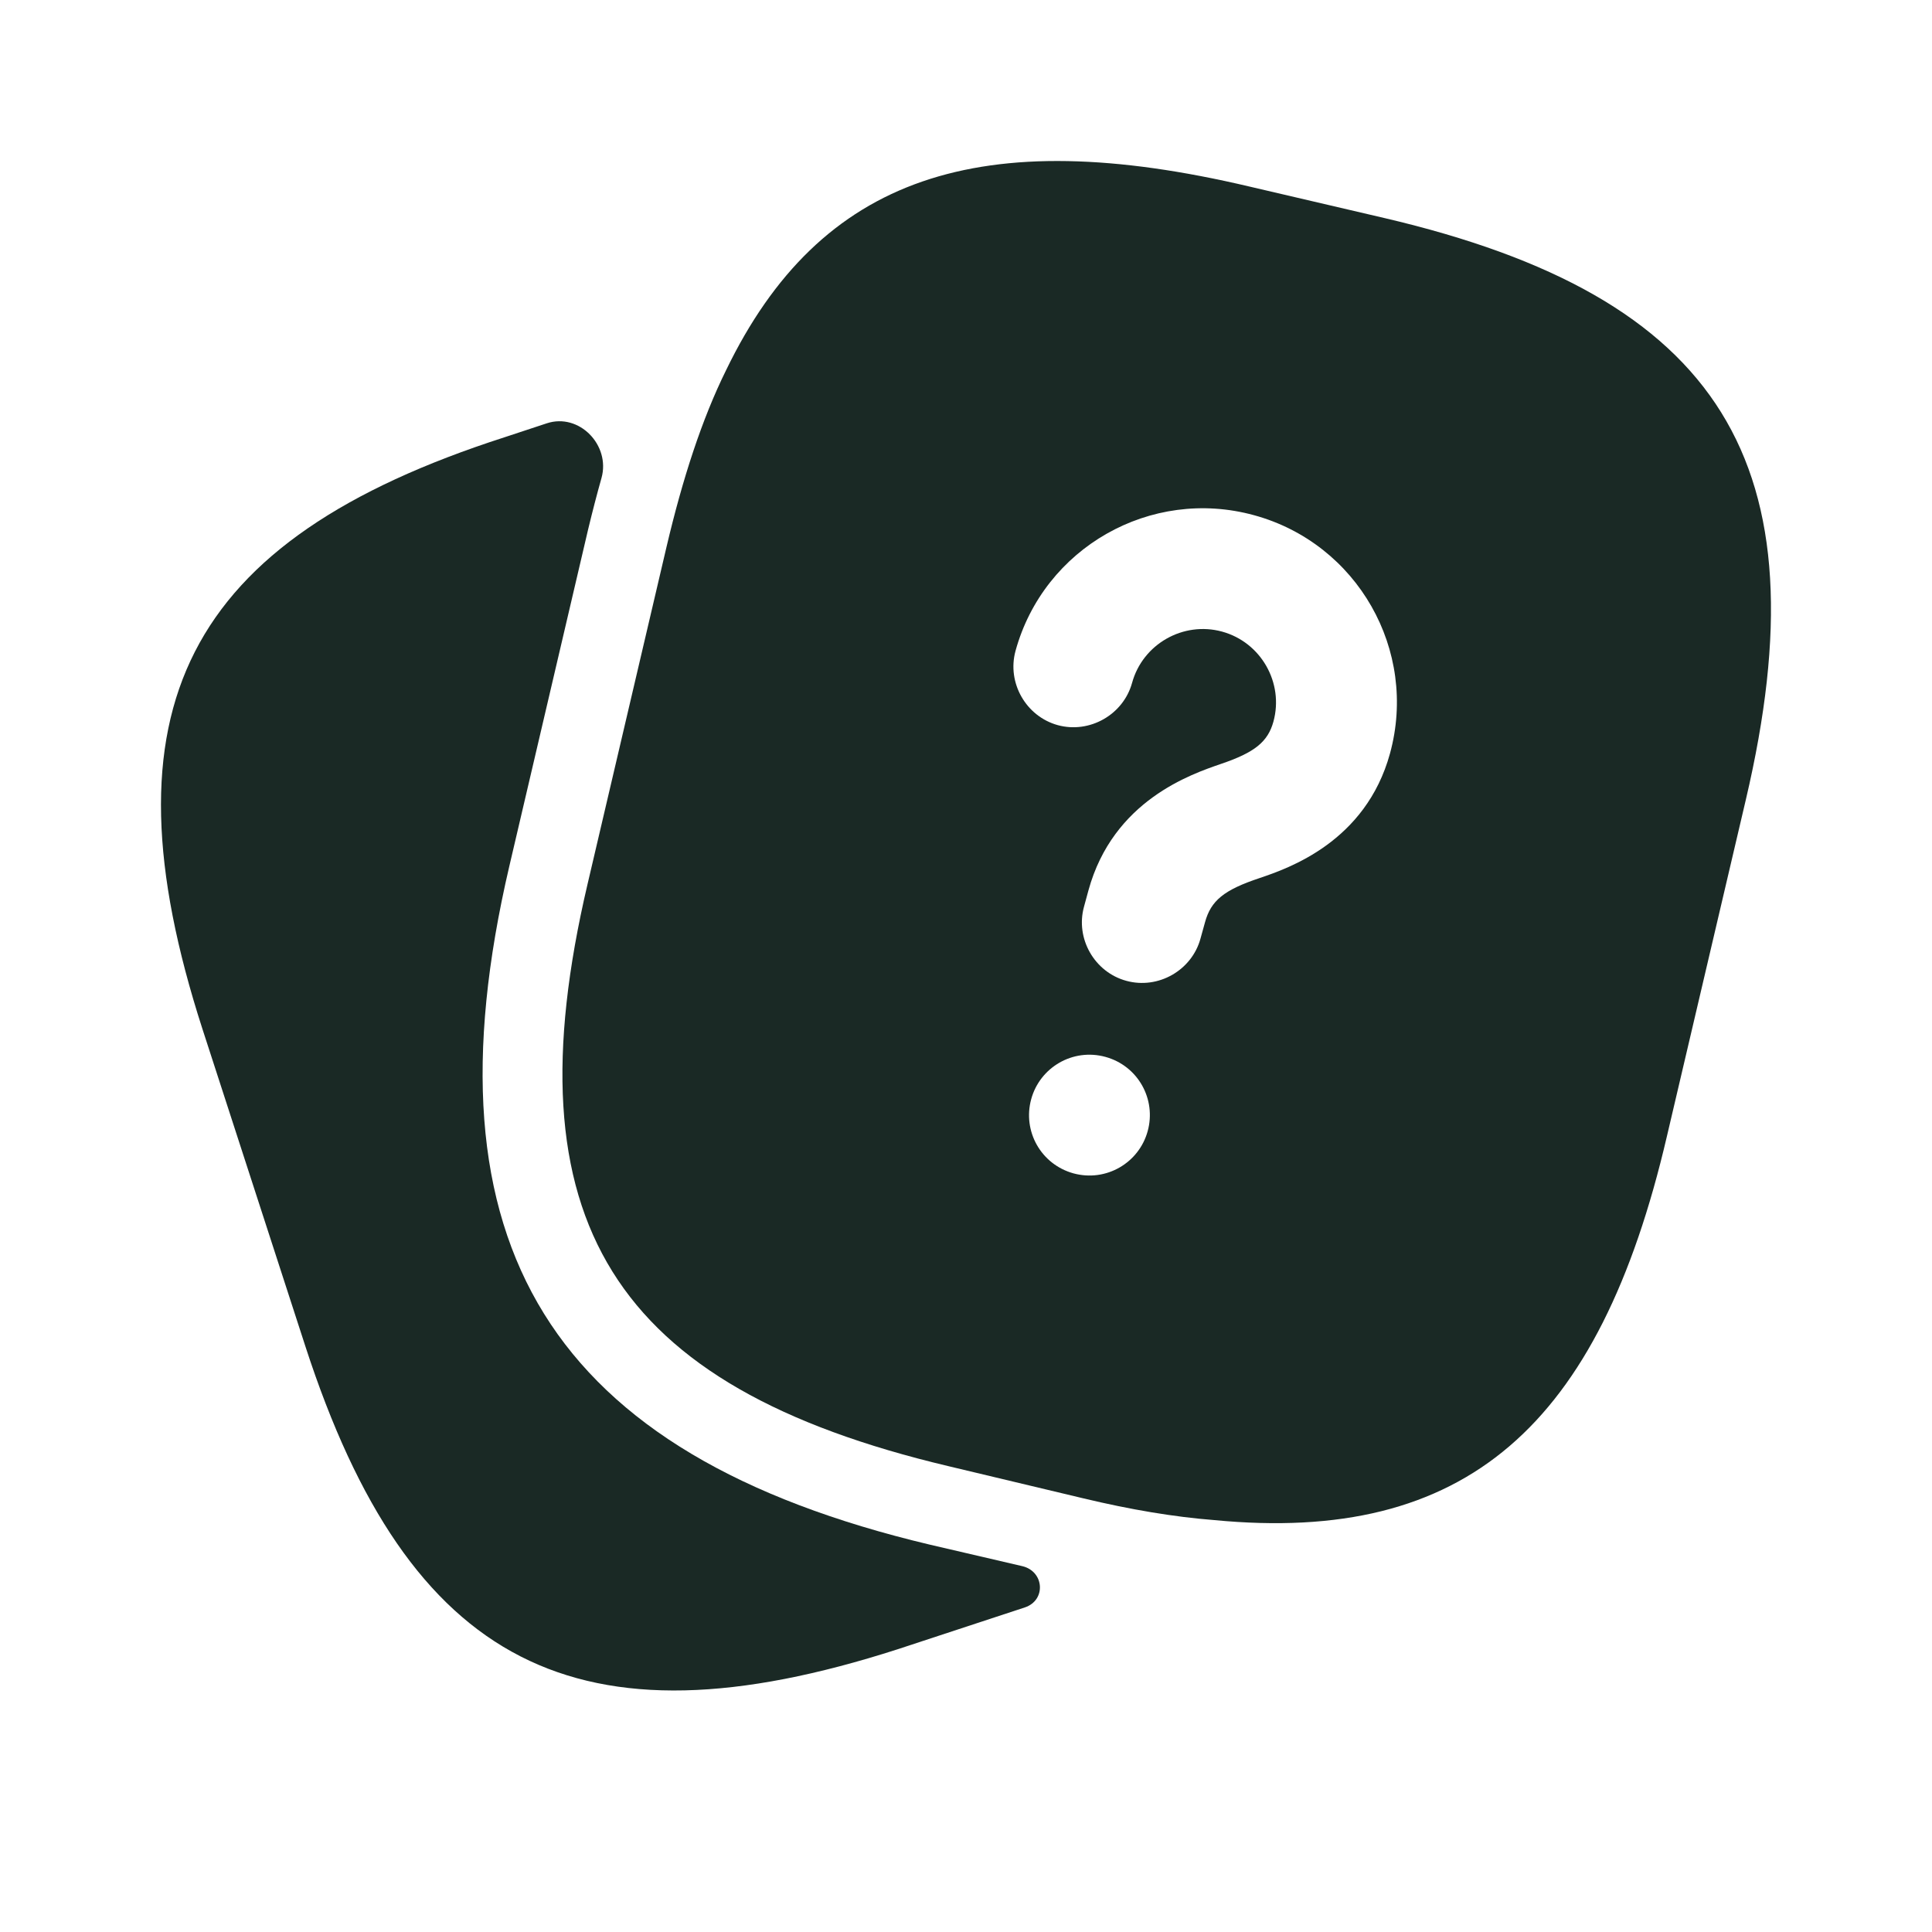
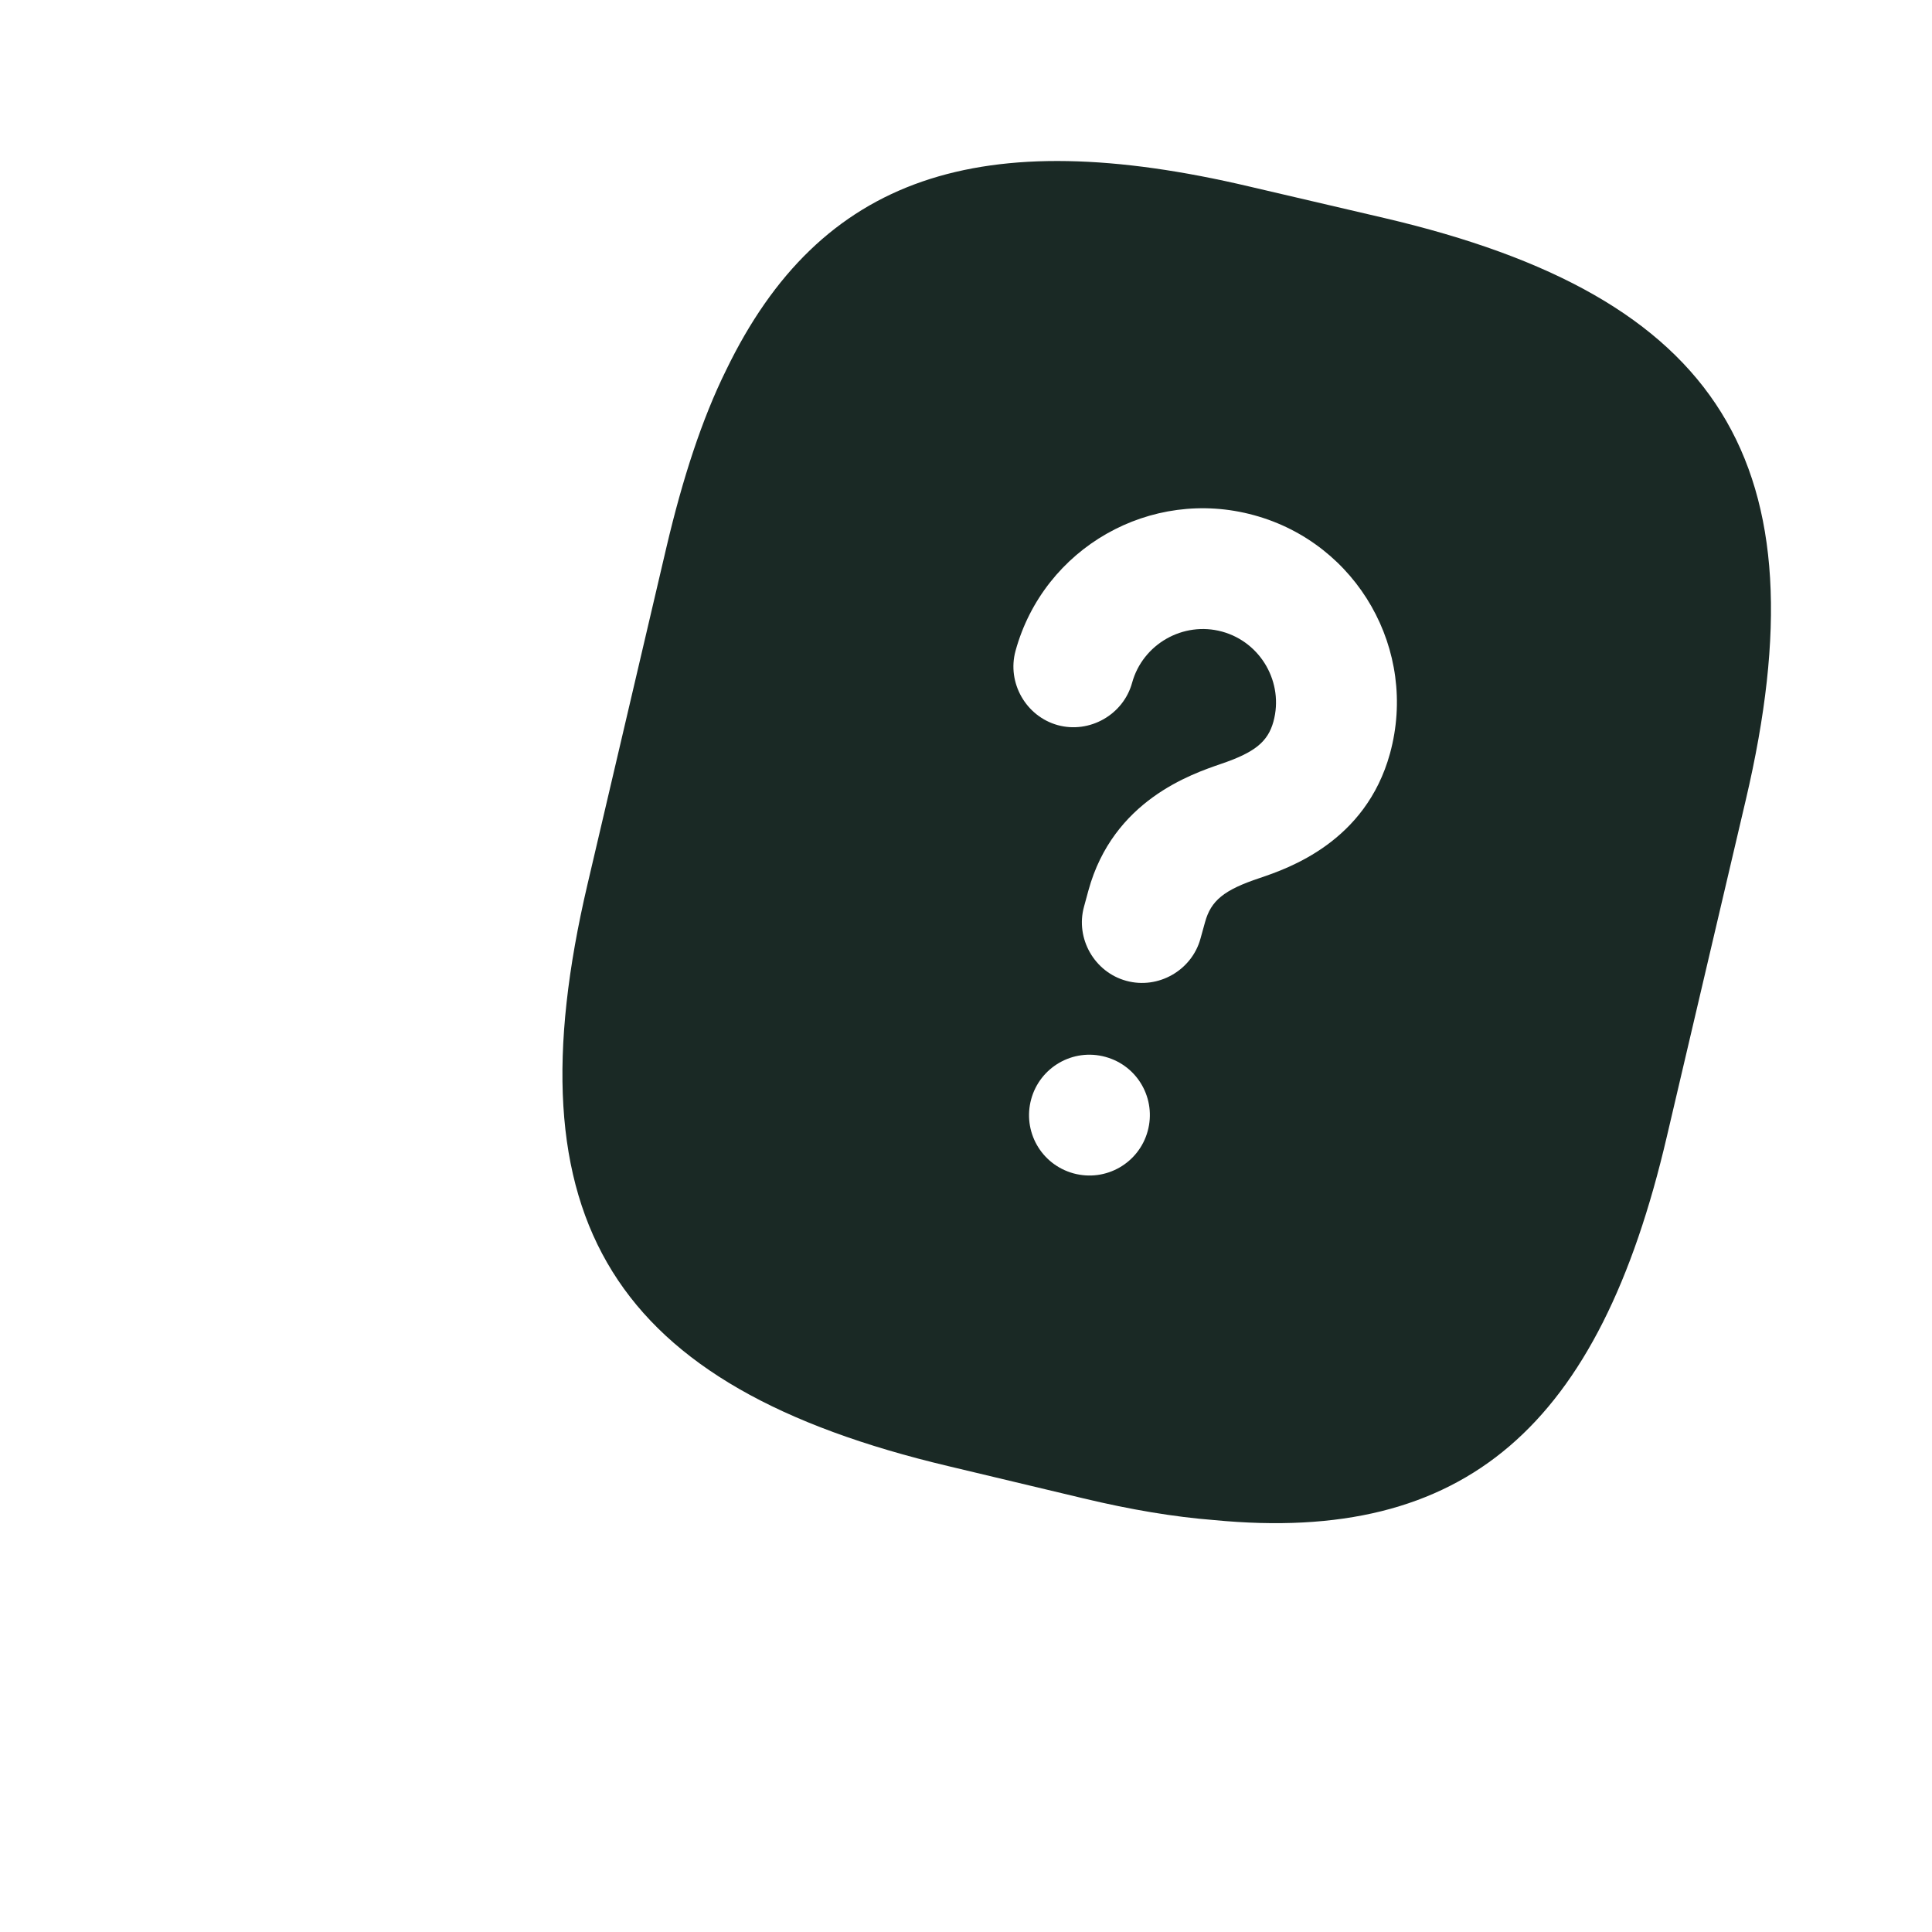
<svg xmlns="http://www.w3.org/2000/svg" width="24" height="24" viewBox="0 0 24 24" fill="none">
-   <path d="M12.698 19.455C12.973 19.519 12.998 19.879 12.731 19.968L11.15 20.488C7.177 21.767 5.086 20.698 3.795 16.729L2.514 12.78C1.233 8.811 2.294 6.712 6.267 5.432L6.791 5.259C7.194 5.125 7.586 5.53 7.472 5.938C7.415 6.14 7.36 6.352 7.307 6.572L6.327 10.76C5.226 15.469 6.837 18.068 11.55 19.188L12.698 19.455Z" fill="#1A2925" />
  <path d="M17.195 2.708L15.524 2.318C12.181 1.529 10.19 2.179 9.02 4.598C8.719 5.207 8.479 5.947 8.279 6.797L7.298 10.986C6.318 15.164 7.609 17.224 11.781 18.213L13.462 18.614C14.043 18.753 14.583 18.844 15.083 18.883C18.205 19.184 19.866 17.724 20.707 14.115L21.687 9.936C22.668 5.758 21.387 3.688 17.195 2.708ZM14.257 14.051C14.149 14.446 13.741 14.686 13.335 14.576C12.93 14.464 12.701 14.05 12.81 13.654C12.918 13.259 13.327 13.018 13.732 13.129C14.137 13.24 14.366 13.655 14.257 14.051ZM17.267 9.36C16.965 10.459 16.003 10.787 15.649 10.907C15.204 11.055 15.043 11.187 14.969 11.457L14.913 11.659C14.805 12.055 14.387 12.293 13.991 12.184C13.595 12.076 13.357 11.658 13.466 11.263L13.521 11.061C13.828 9.942 14.799 9.617 15.166 9.49C15.589 9.347 15.75 9.214 15.819 8.964C15.951 8.482 15.664 7.978 15.181 7.846C14.699 7.714 14.195 8.001 14.063 8.483C13.954 8.878 13.536 9.116 13.14 9.008C12.745 8.899 12.507 8.482 12.615 8.086C12.967 6.804 14.295 6.048 15.578 6.4C16.862 6.751 17.618 8.078 17.267 9.36Z" fill="#1A2925" />
</svg>